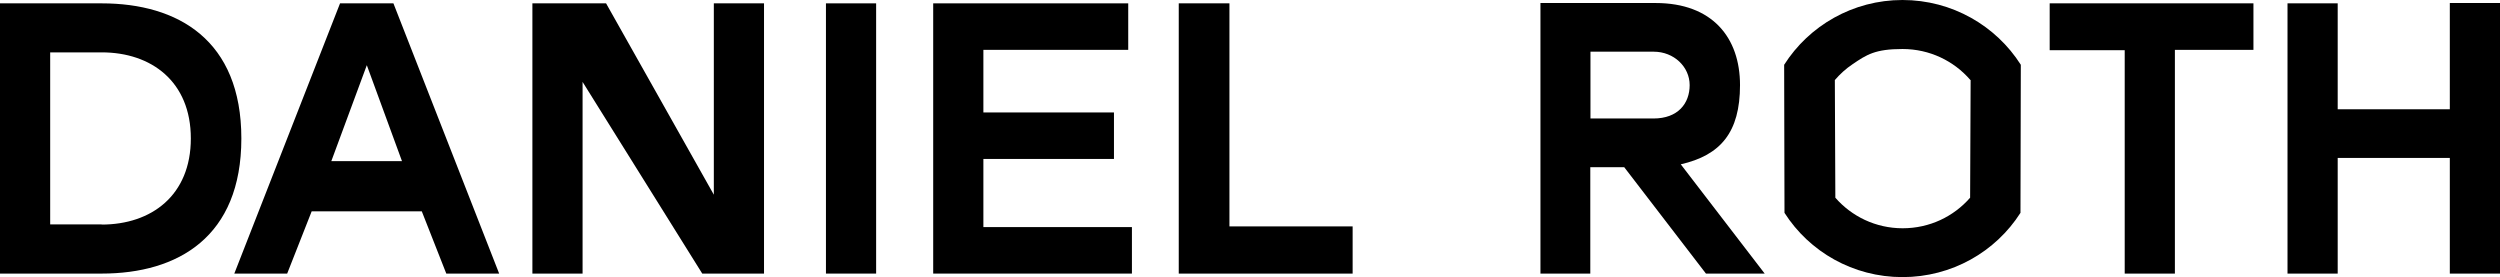
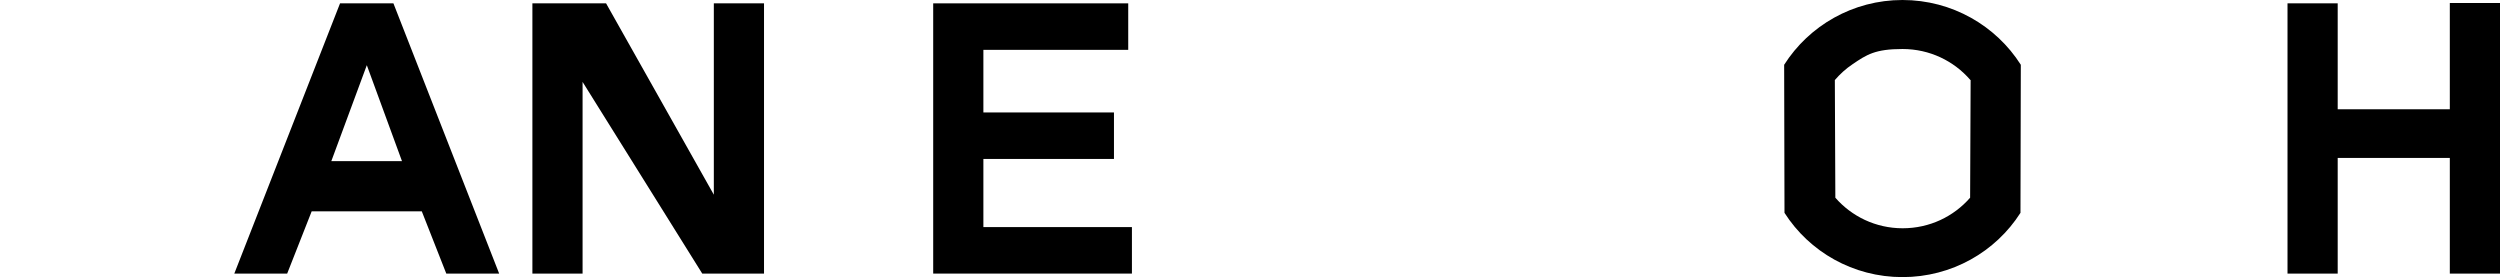
<svg xmlns="http://www.w3.org/2000/svg" xmlns:ns1="http://sodipodi.sourceforge.net/DTD/sodipodi-0.dtd" xmlns:ns2="http://www.inkscape.org/namespaces/inkscape" id="Calque_2" version="1.1" viewBox="0 0 1489.5 165.1" ns1:docname="daniel-roth-logo.svg" width="1489.5" height="165.1" ns2:version="1.3.2 (091e20e, 2023-11-25, custom)">
  <defs id="defs10" />
  <ns1:namedview id="namedview10" pagecolor="#505050" bordercolor="#eeeeee" borderopacity="1" ns2:showpageshadow="0" ns2:pageopacity="0" ns2:pagecheckerboard="0" ns2:deskcolor="#505050" ns2:zoom="1.3494914" ns2:cx="745.46606" ns2:cy="68.544344" ns2:window-width="3840" ns2:window-height="2126" ns2:window-x="-11" ns2:window-y="-11" ns2:window-maximized="1" ns2:current-layer="Calque_2" />
-   <path d="m 60.6,2 c 45.5,0 83.2,21.9 83.2,80.5 0,58.6 -37.7,80.5 -83.2,80.5 H 0 V 2 Z m 0,131.8 c 29.6,0 53.1,-17.4 53.1,-51.3 0,-33.9 -23.5,-51.3 -53.1,-51.3 H 29.9 v 102.5 h 30.7 z" id="path1" />
  <path d="m 234.4,2 63,161 H 265.9 L 251.3,125.9 H 185.7 L 171.1,163 h -31.5 l 63,-161 h 31.7 z M 218.6,38.7 197.4,96 h 42.1 l -21,-57.3 z" id="path2" />
  <path d="m 361.1,2 64.2,114 V 2 h 29.9 V 163 H 418.4 L 347.1,48.8 V 163 H 317.2 V 2 Z" id="path3" />
-   <path d="M 492.1,2 H 522 v 161 h -29.9 z" id="path4" />
  <path d="M 672.2,2 V 29.7 H 585.9 V 67 h 77.8 v 27.7 h -77.8 v 40.6 h 88.5 V 163 H 556 V 2 Z" id="path5" />
-   <path d="m 732.5,2 v 132.9 h 73.4 V 163 H 702.3 V 2 h 30.1 z" id="path6" />
-   <path d="m 986.4,1.8 c 33.9,0 50.3,20.7 50.3,48.9 0,28.2 -11.6,41.8 -35.3,47.2 l 50,65.1 h -35 L 967.7,99.6 H 947.5 V 163 H 917.8 V 1.8 Z m -1.3,68.8 c 14.7,0 21.6,-9 21.6,-19.9 0,-10.9 -9.4,-19.9 -21.4,-19.9 H 947.6 V 70.6 H 985 Z" id="path7" />
  <path d="m 1203.8,126.8 c -14.8,23.2 -40.9,38.3 -70.3,38.3 -29.4,0 -55.5,-15.1 -70.3,-38.3 L 1063,38.6 C 1077.8,15.3 1104,0 1133.5,0 c 29.5,0 55.7,15.3 70.5,38.6 z m -29.9,-79.2 c -9.8,-11.3 -24.2,-18.4 -40.4,-18.4 -16.2,0 -21.3,3.3 -29.8,9.1 -3.9,2.6 -7.4,5.8 -10.5,9.4 l 0.3,70.1 c 9.7,11.1 24,18.2 40.1,18.2 16.1,0 30.4,-7 40.2,-18.2 l 0.3,-70.1 z" id="path8" />
-   <path d="m 1342.6,2 v 27.7 h -46.8 V 163 h -29.9 V 29.9 h -44.7 V 2 Z" id="path9" />
  <path d="m 1459.6,1.8 h 29.9 V 163 h -29.9 V 94.1 h -66.8 V 163 h -29.9 V 2 h 29.9 v 63.1 h 66.8 z" id="path10" />
</svg>